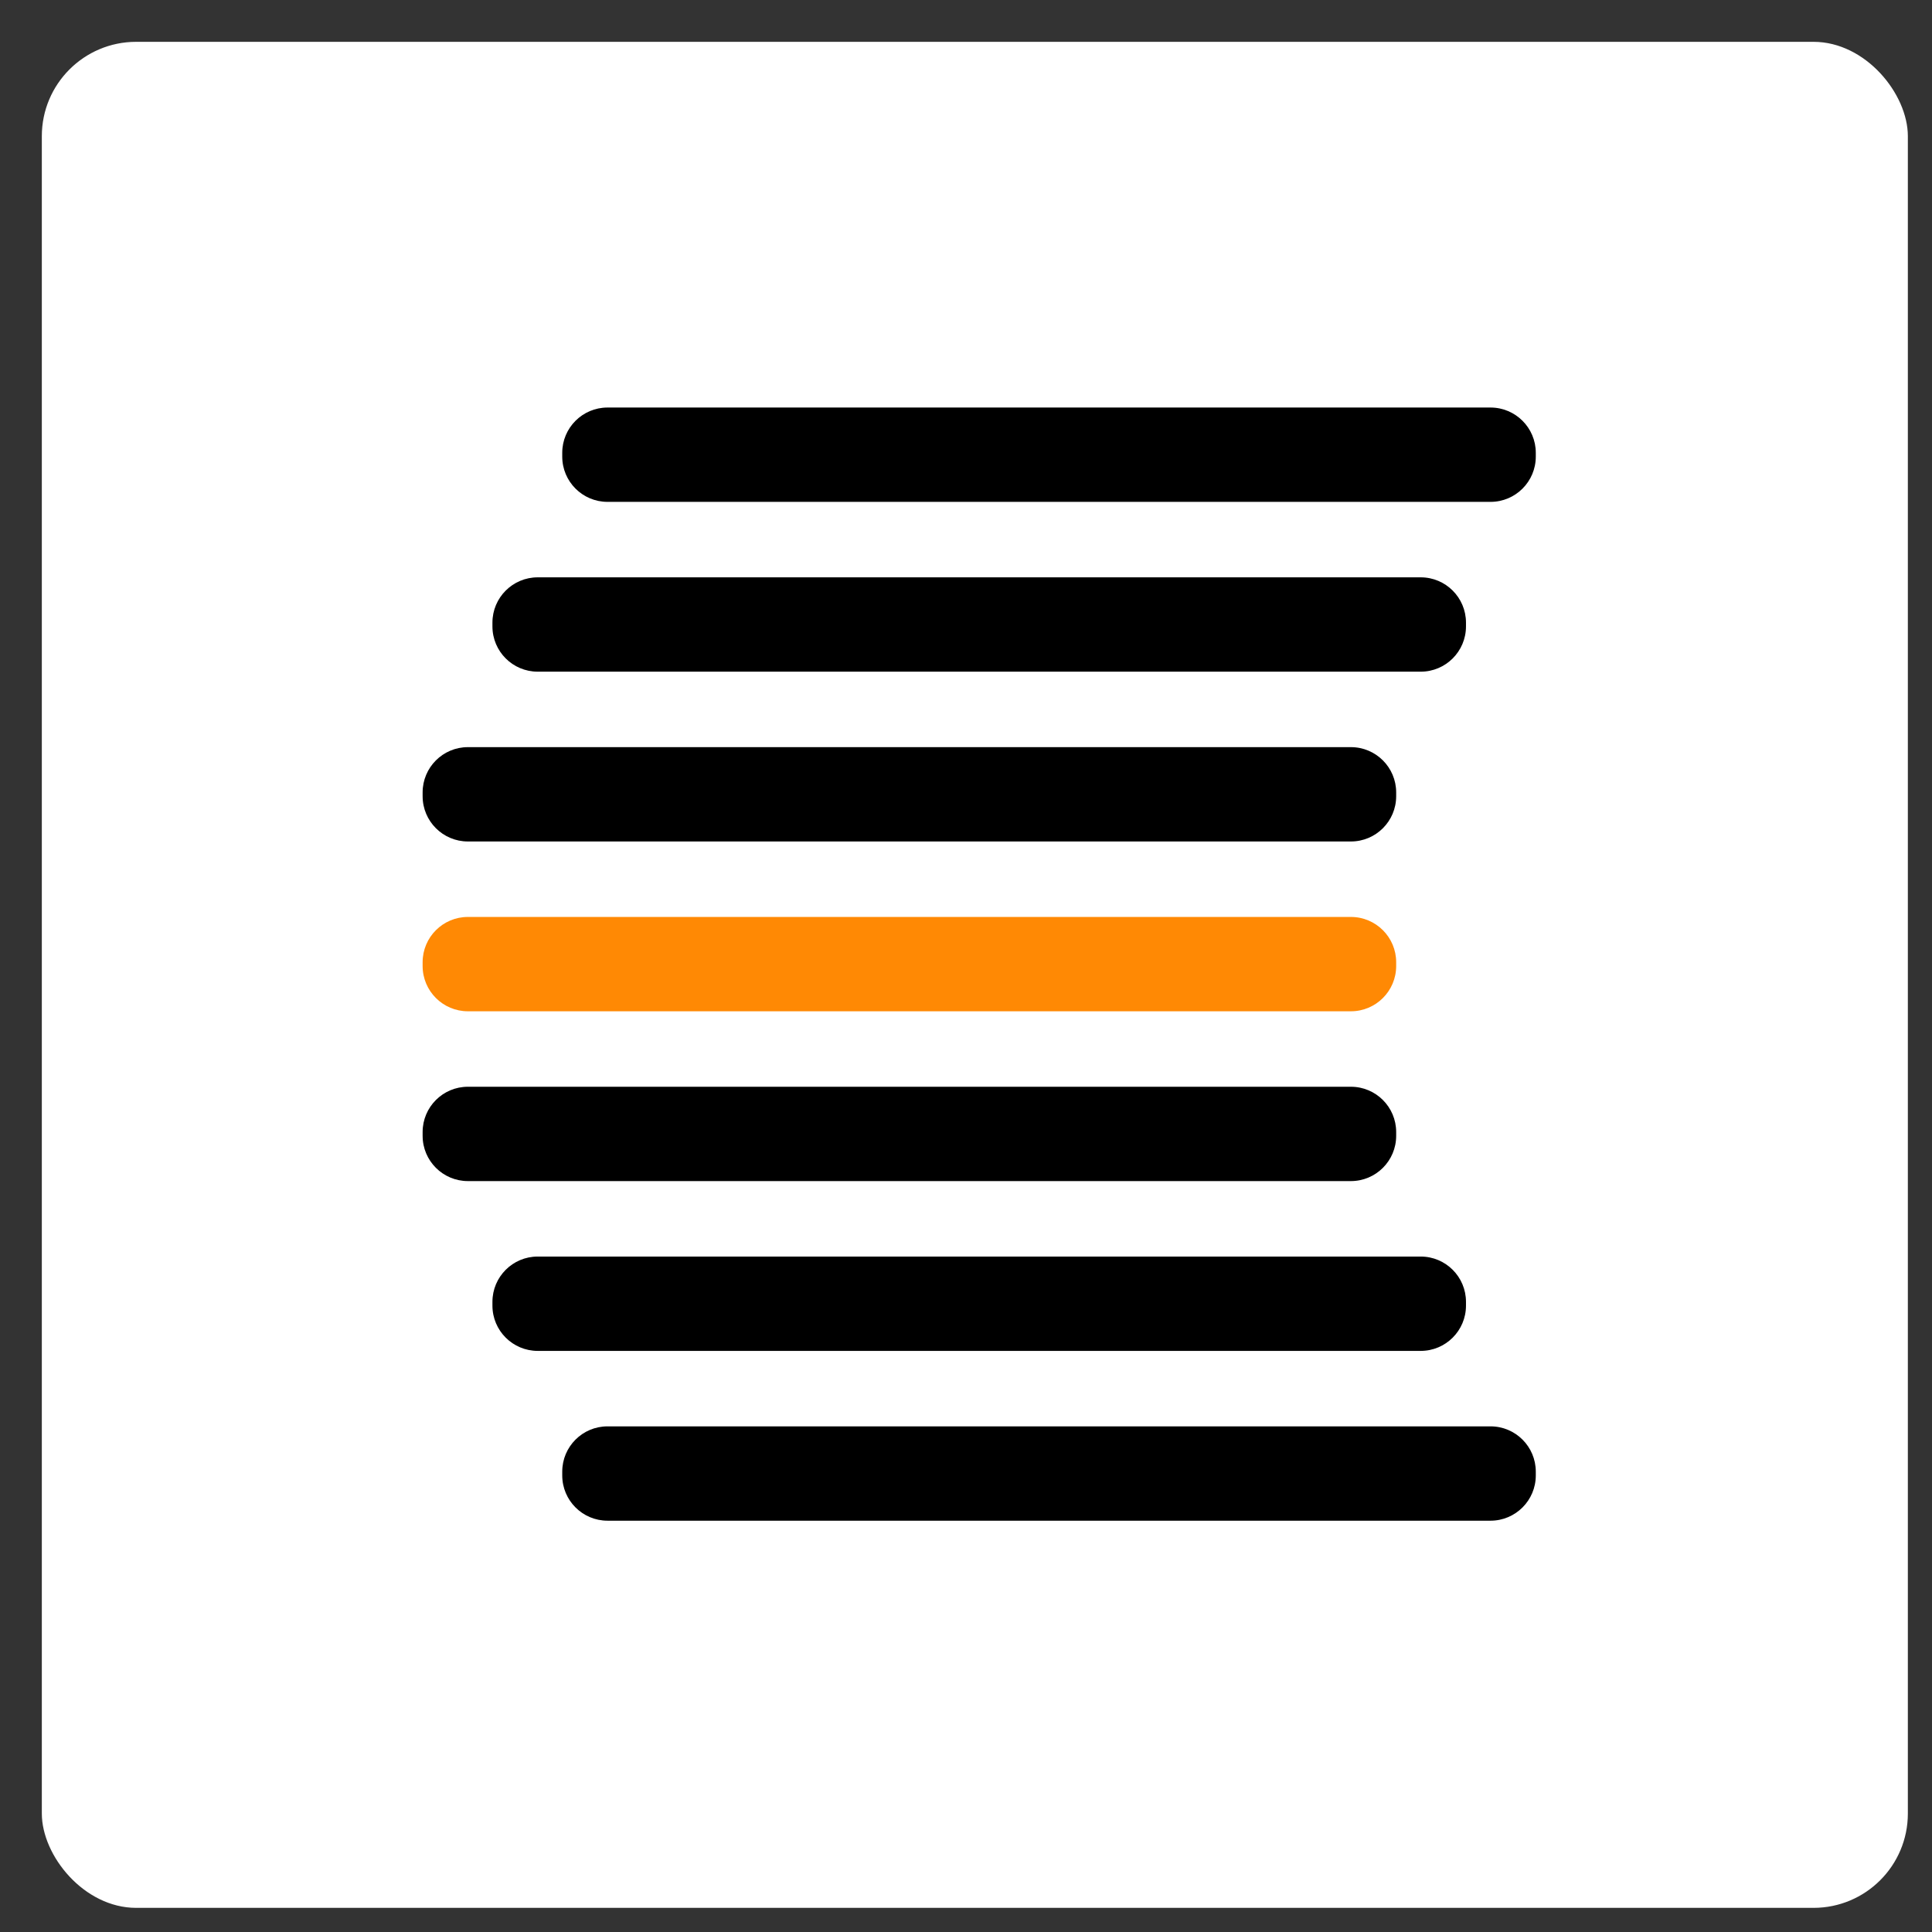
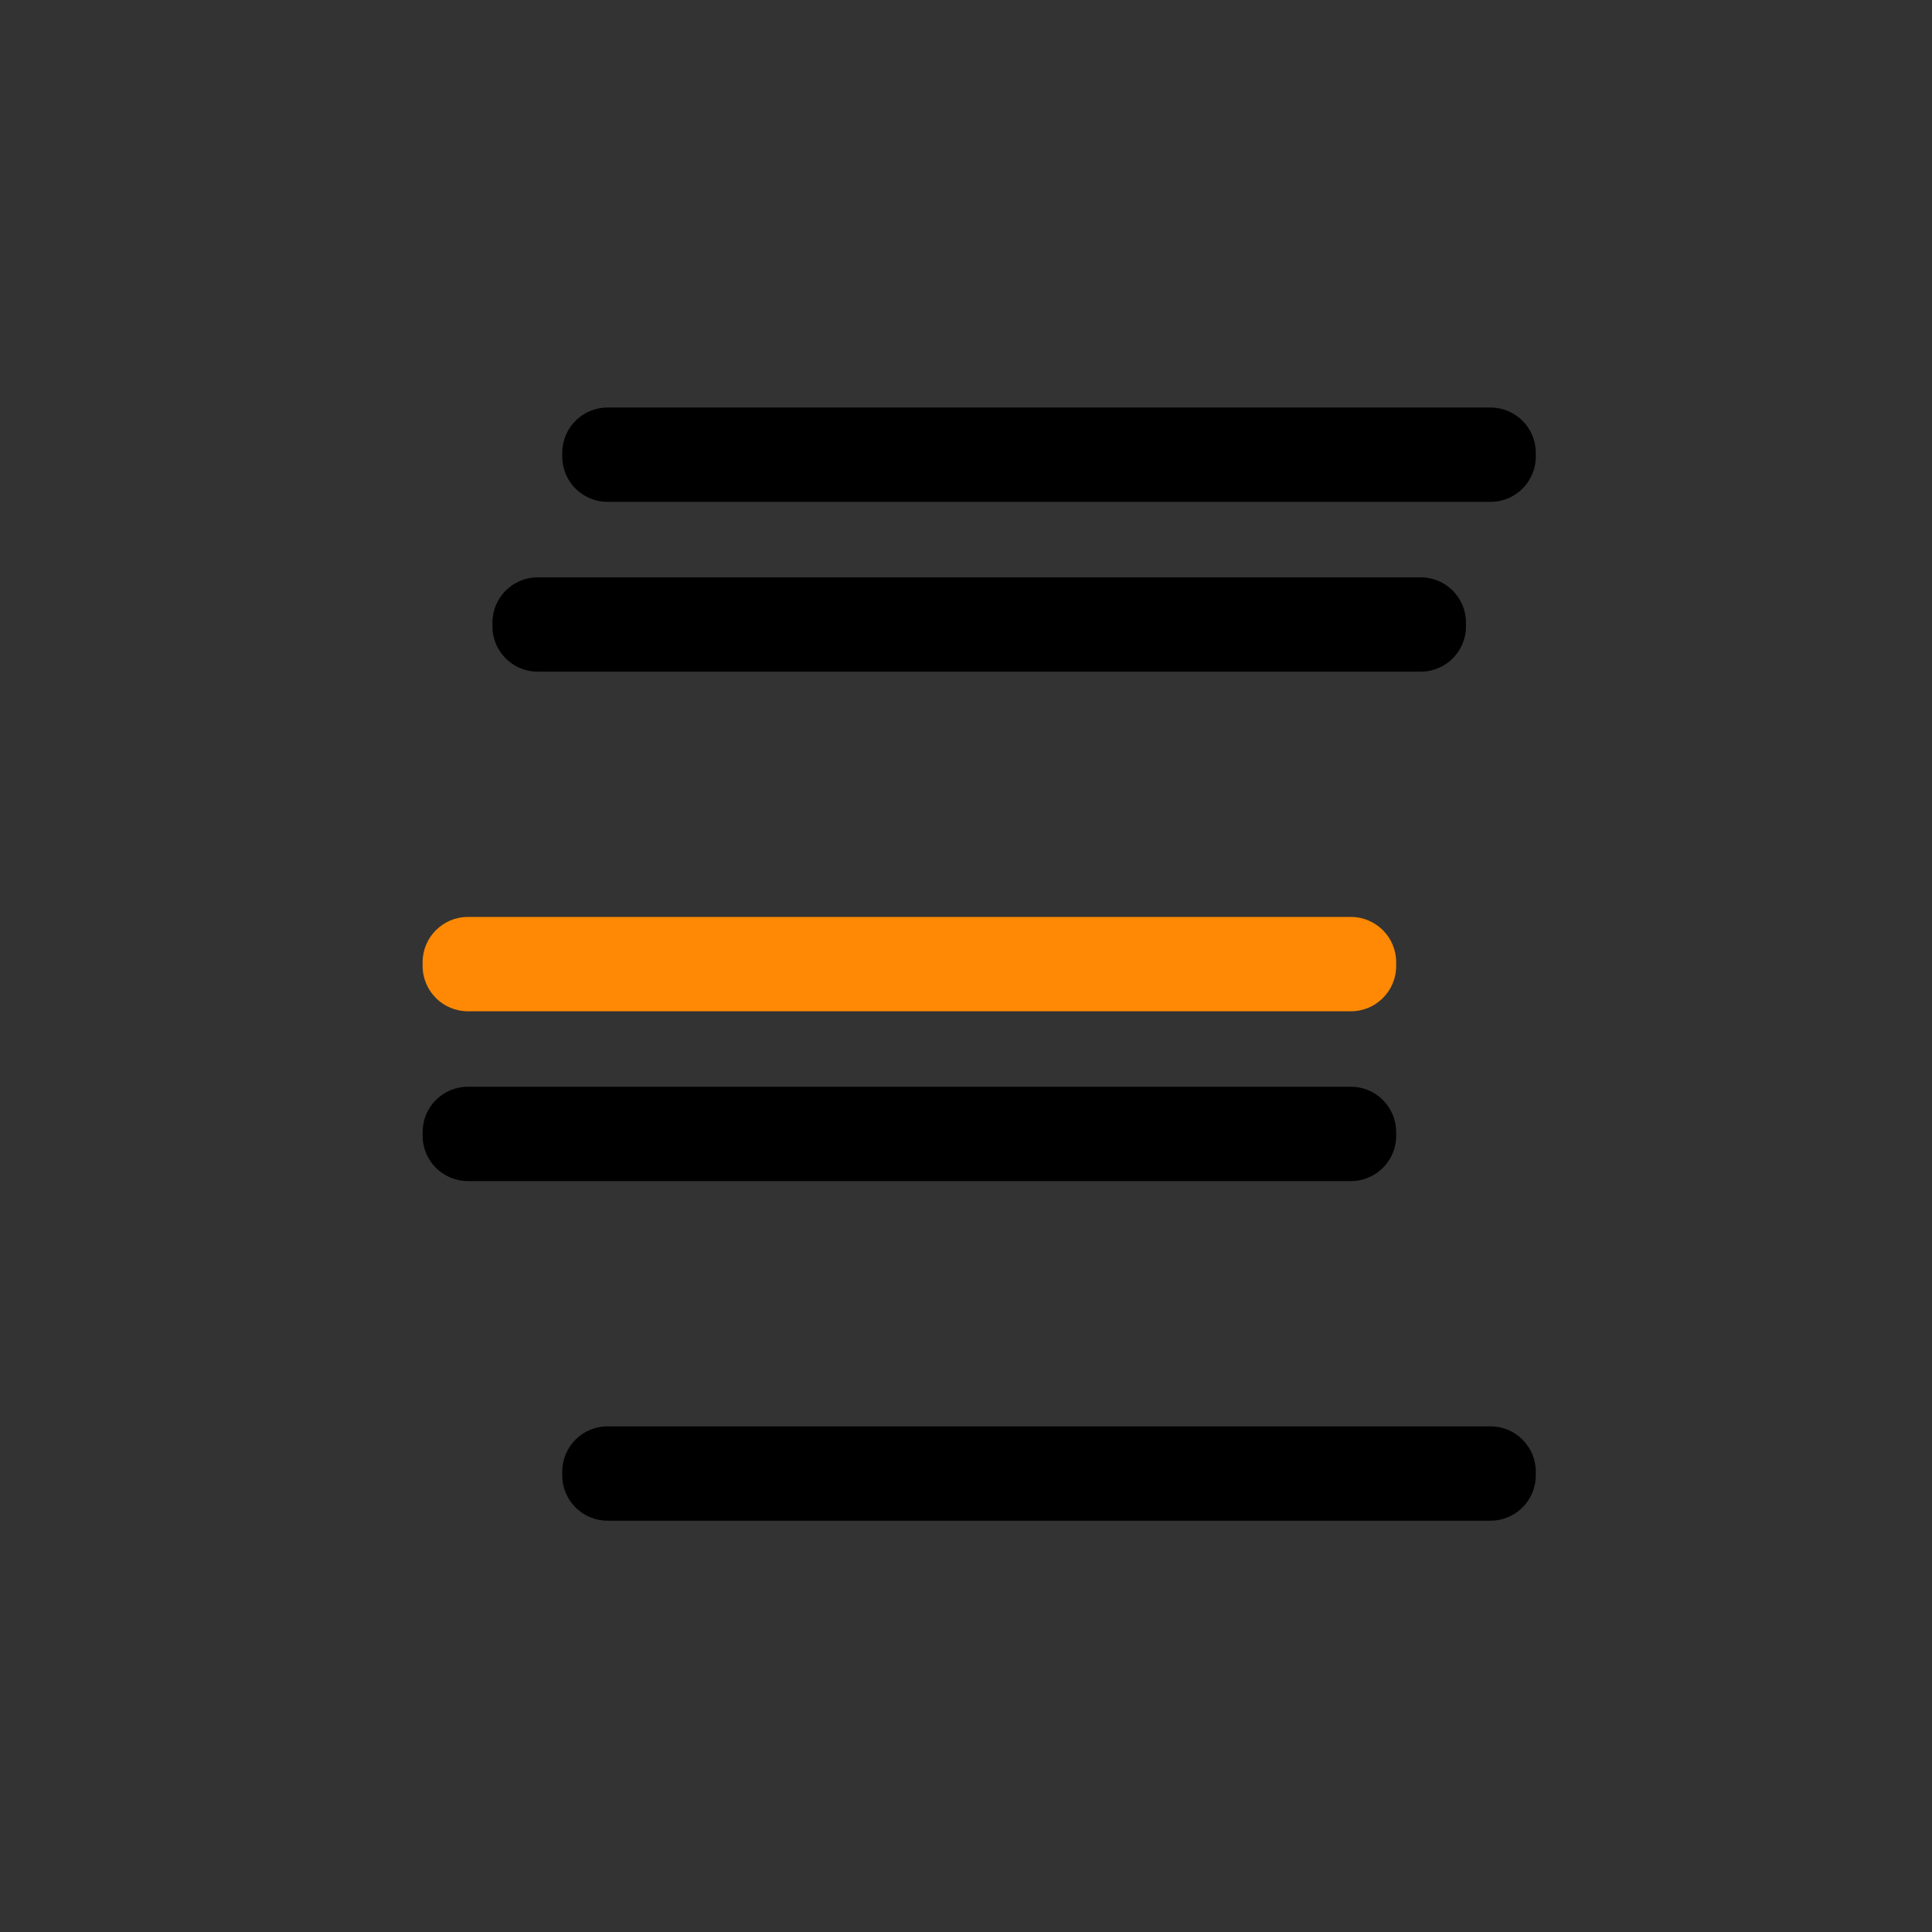
<svg xmlns="http://www.w3.org/2000/svg" width="512" height="512" viewBox="0 0 512 512" fill="none">
  <rect x="0" y="0" width="512" height="512" fill="#333333" stroke="none" />
-   <rect x="11.085" y="11.085" width="494.517" height="494.517" rx="25" fill="white" />
  <path d="M376.5 153H142.5C135.873 153 130.5 158.373 130.5 165V166C130.5 172.627 135.873 178 142.5 178H376.5C383.127 178 388.5 172.627 388.5 166V165C388.5 158.373 383.127 153 376.5 153Z" fill="black" />
-   <path d="M376.5 333H142.5C135.873 333 130.5 338.373 130.5 345V346C130.5 352.627 135.873 358 142.5 358H376.5C383.127 358 388.5 352.627 388.5 346V345C388.5 338.373 383.127 333 376.5 333Z" fill="black" />
  <path d="M395 108H161C154.373 108 149 113.373 149 120V121C149 127.627 154.373 133 161 133H395C401.627 133 407 127.627 407 121V120C407 113.373 401.627 108 395 108Z" fill="black" />
-   <path d="M358 198H124C117.373 198 112 203.373 112 210V211C112 217.627 117.373 223 124 223H358C364.627 223 370 217.627 370 211V210C370 203.373 364.627 198 358 198Z" fill="black" />
  <path d="M358 243H124C117.373 243 112 248.373 112 255V256C112 262.627 117.373 268 124 268H358C364.627 268 370 262.627 370 256V255C370 248.373 364.627 243 358 243Z" fill="#FF8904" />
  <path d="M358 288H124C117.373 288 112 293.373 112 300V301C112 307.627 117.373 313 124 313H358C364.627 313 370 307.627 370 301V300C370 293.373 364.627 288 358 288Z" fill="black" />
  <path d="M395 378H161C154.373 378 149 383.373 149 390V391C149 397.627 154.373 403 161 403H395C401.627 403 407 397.627 407 391V390C407 383.373 401.627 378 395 378Z" fill="black" />
</svg>